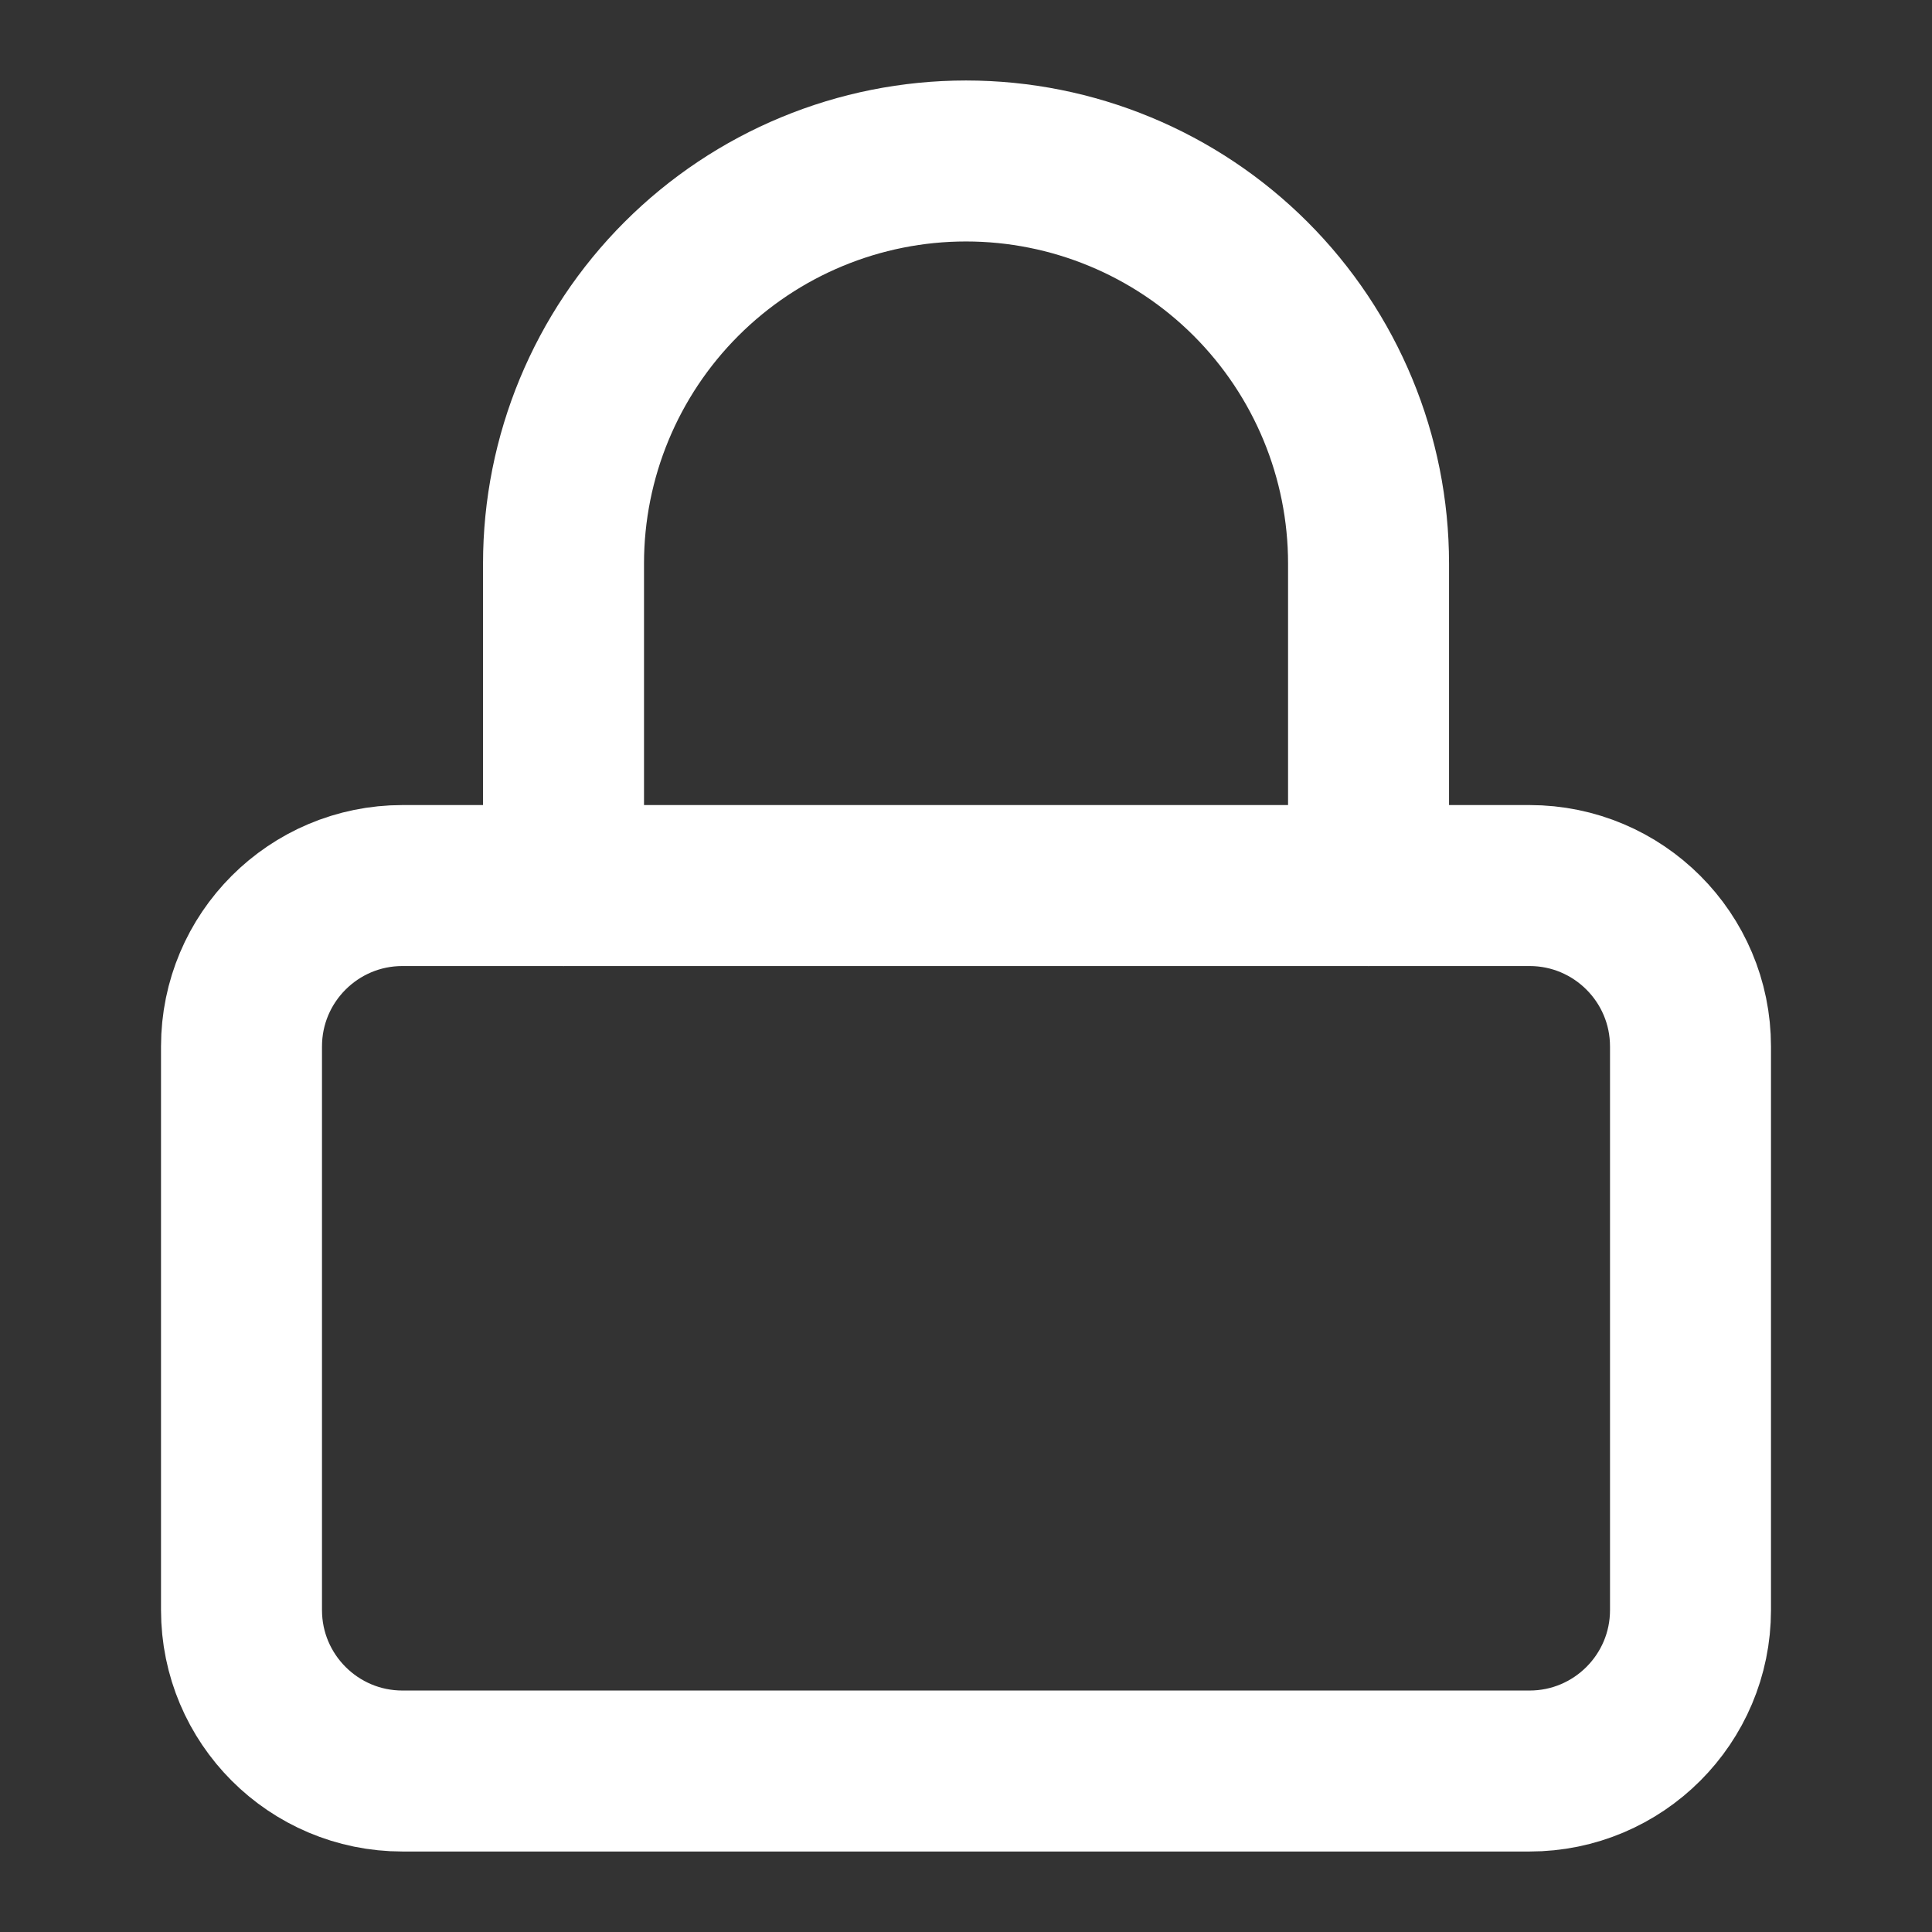
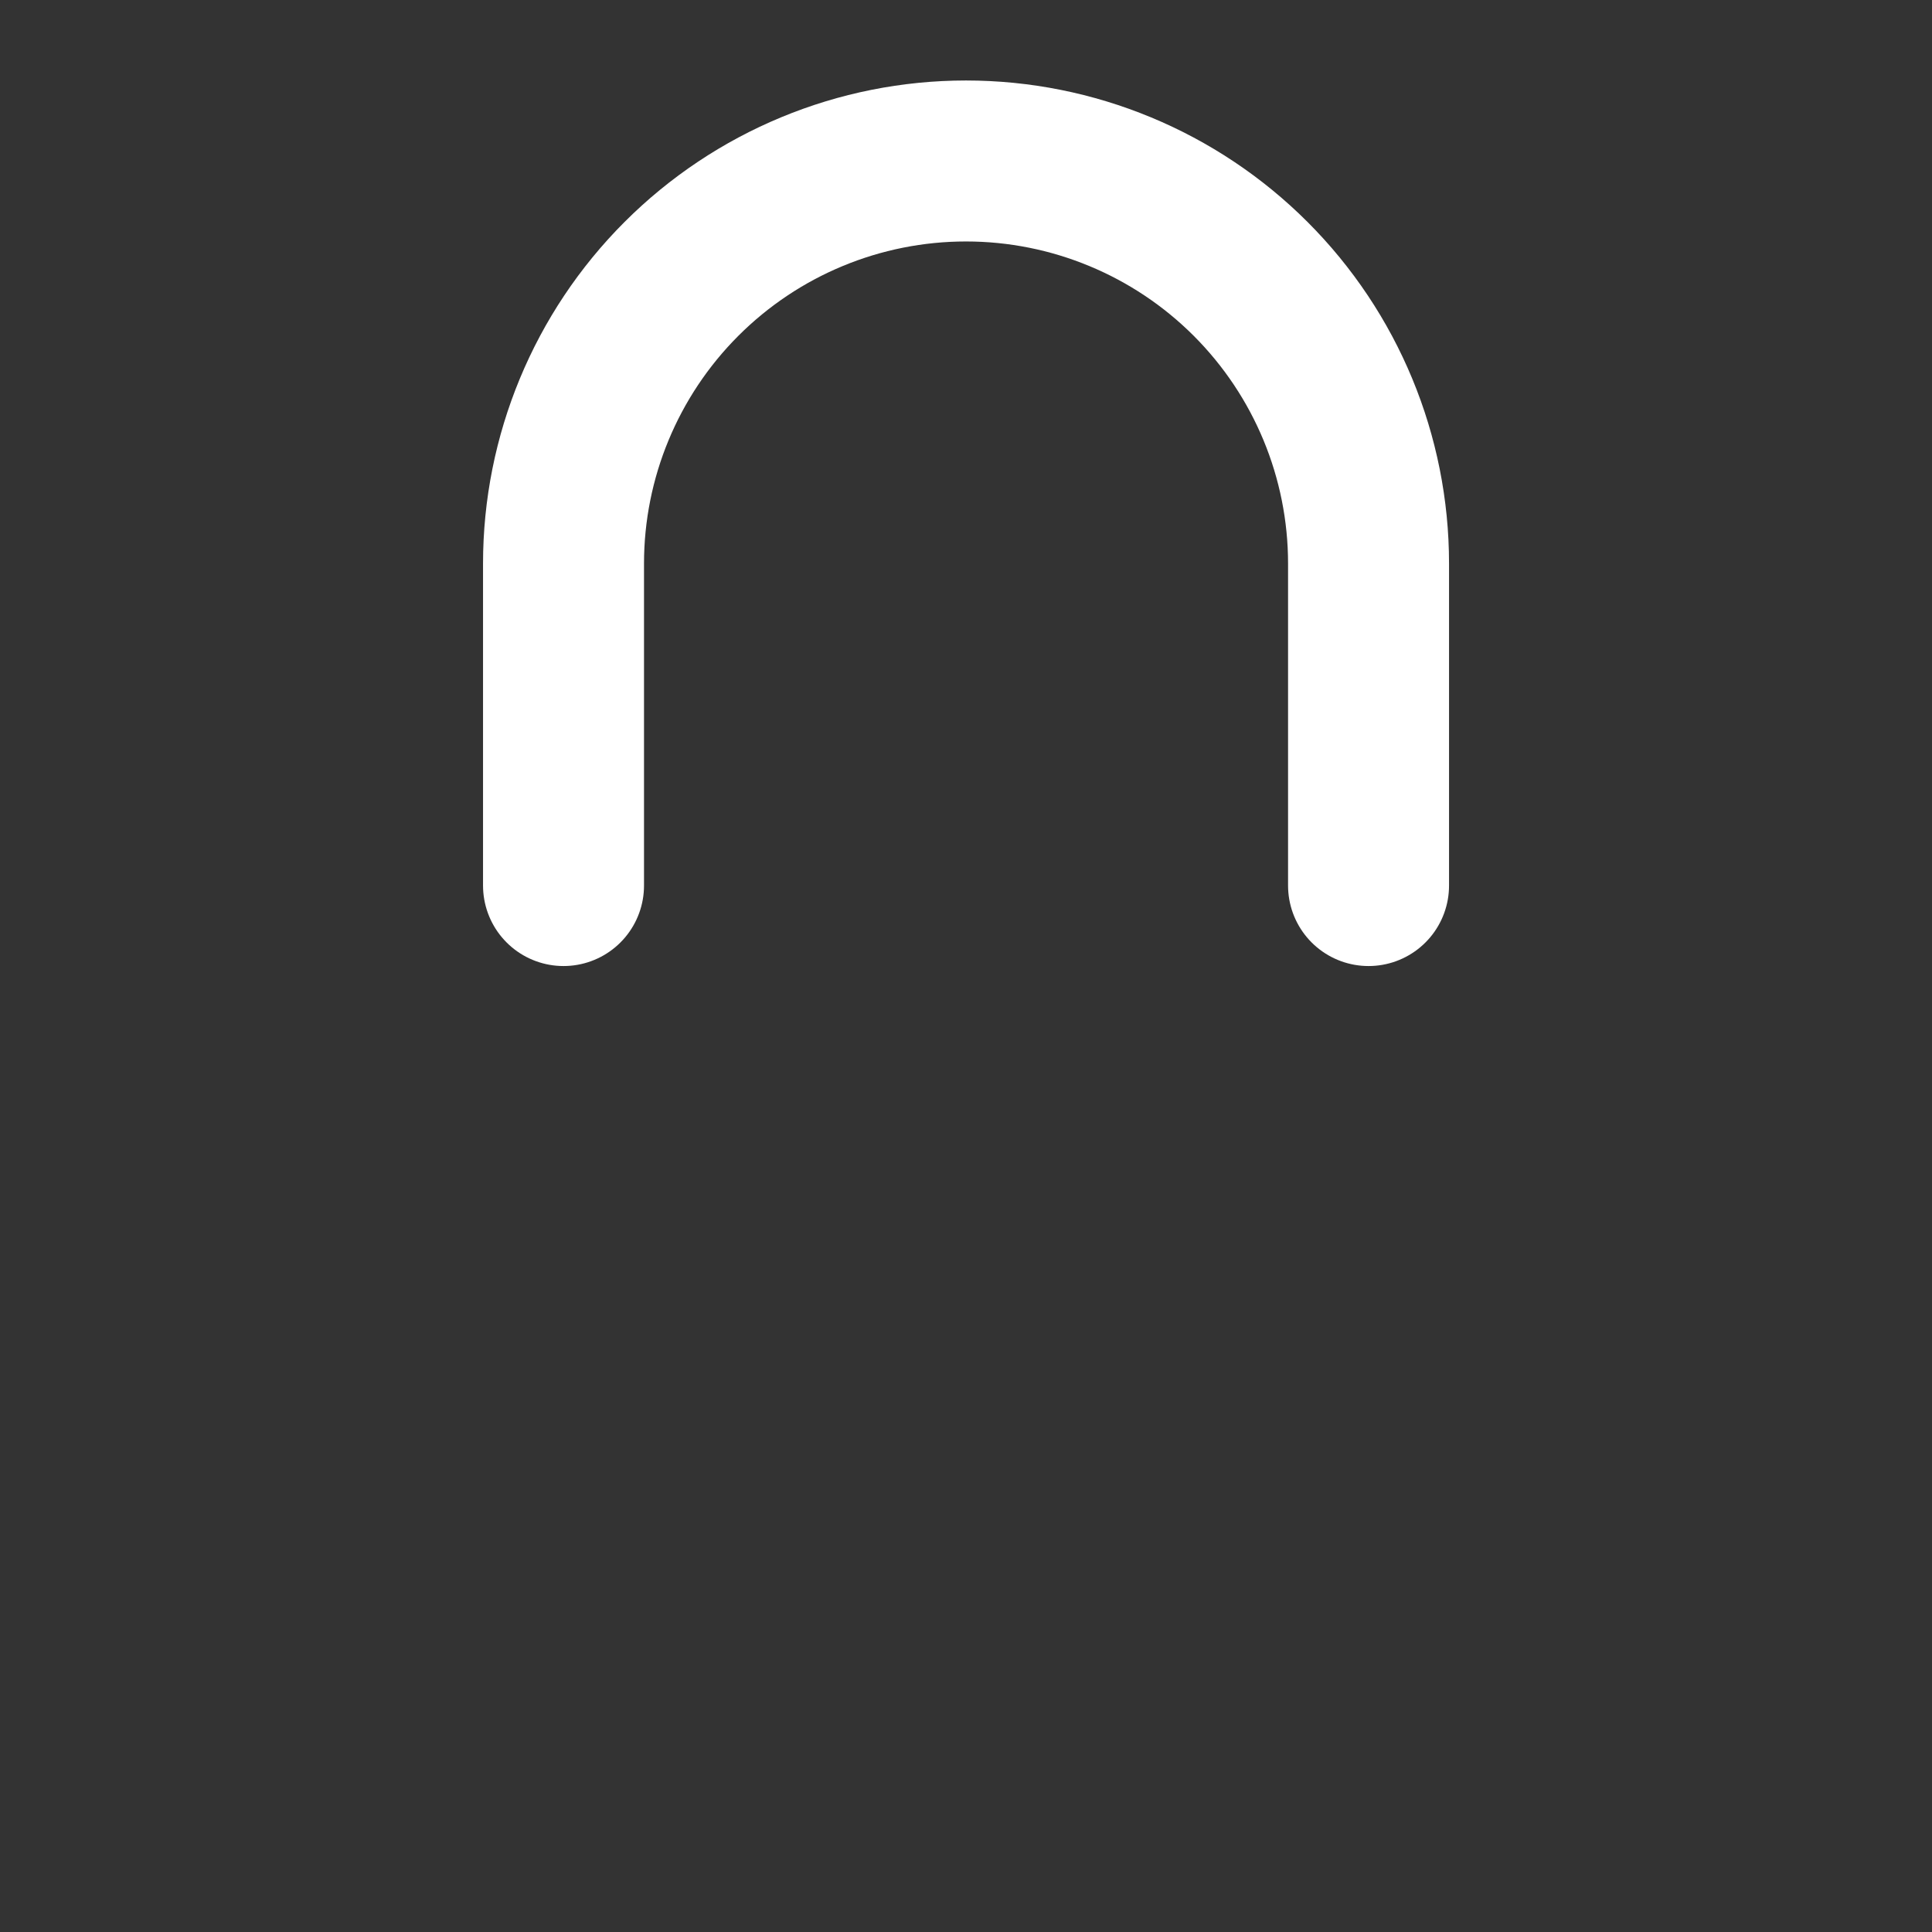
<svg xmlns="http://www.w3.org/2000/svg" width="28" height="28" viewBox="0 0 28 28" fill="none">
  <rect x="0" y="0" width="28" height="28" fill="#333333" stroke="none" />
-   <path d="M22.167 12.834H5.833C4.545 12.834 3.5 13.878 3.5 15.167V23.334C3.5 24.622 4.545 25.667 5.833 25.667H22.167C23.455 25.667 24.5 24.622 24.5 23.334V15.167C24.5 13.878 23.455 12.834 22.167 12.834Z" stroke="white" stroke-width="2.333" stroke-linecap="round" stroke-linejoin="round" />
  <path d="M8.167 12.834V8.167C8.167 6.62 8.782 5.136 9.876 4.042C10.97 2.948 12.453 2.333 14 2.333C15.547 2.333 17.031 2.948 18.125 4.042C19.219 5.136 19.834 6.62 19.834 8.167V12.834" stroke="white" stroke-width="2.333" stroke-linecap="round" stroke-linejoin="round" />
</svg>